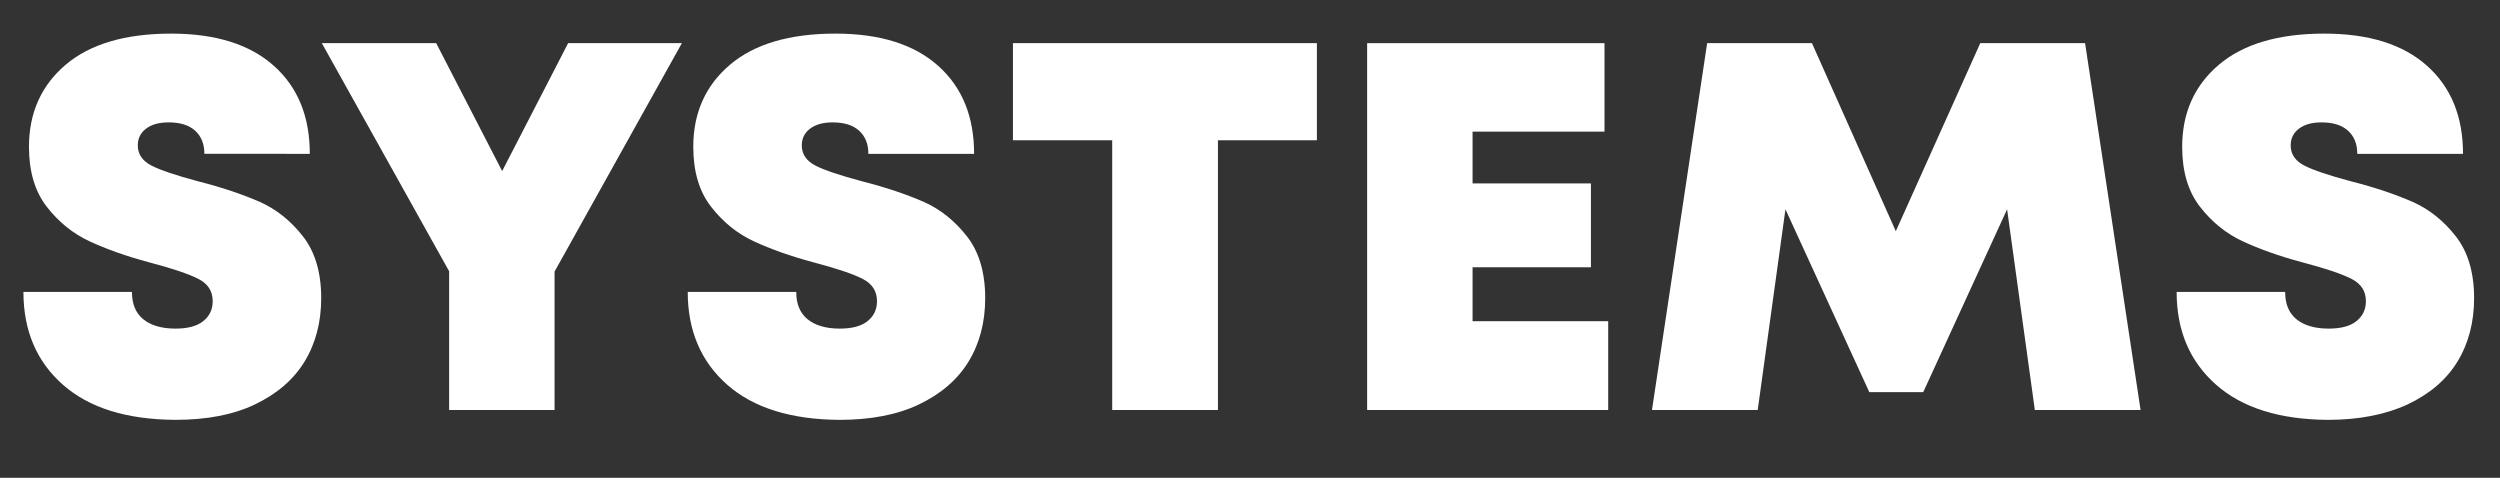
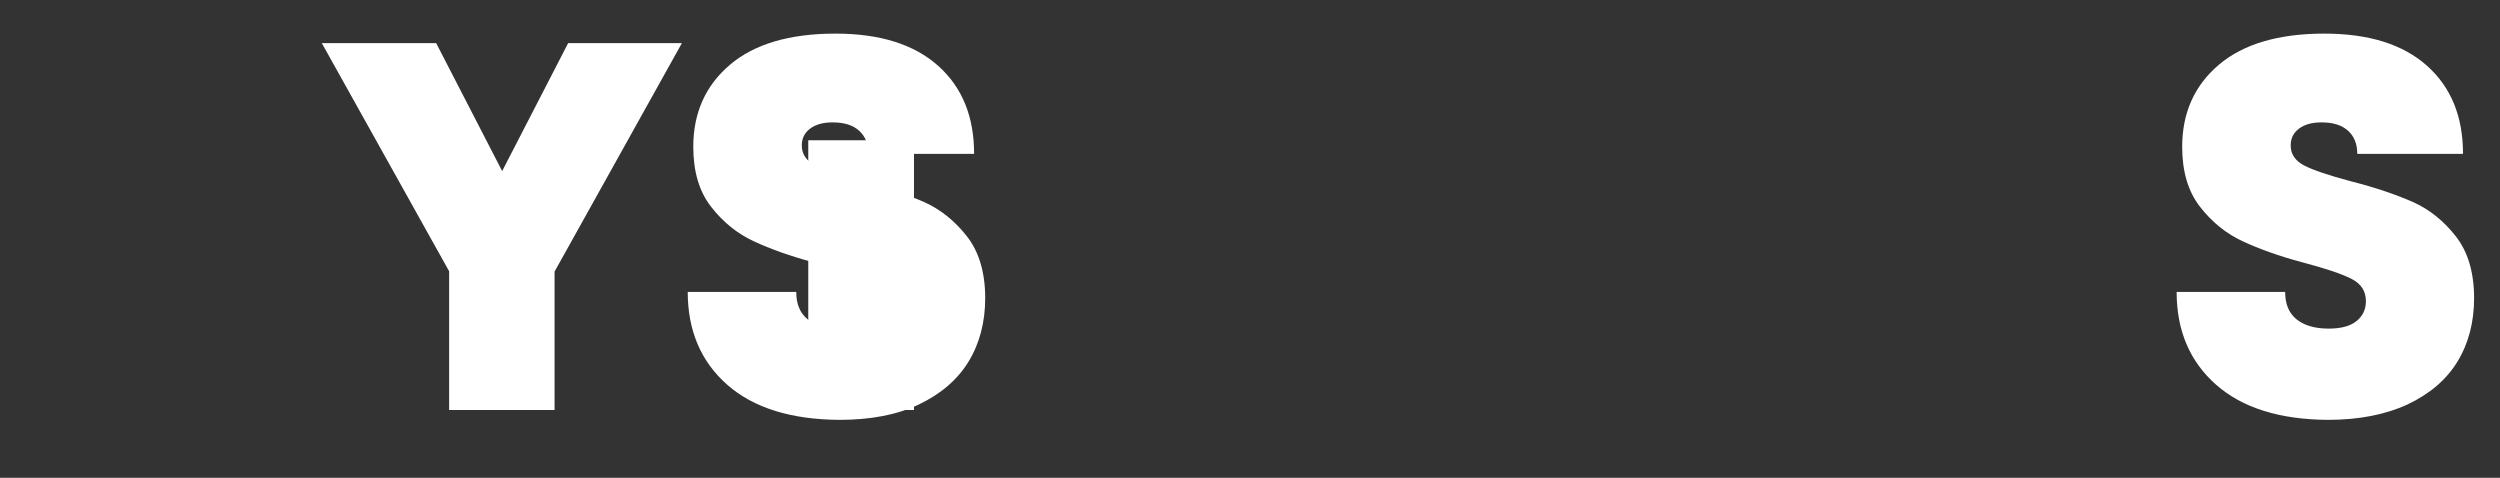
<svg xmlns="http://www.w3.org/2000/svg" version="1.1" id="Layer_1" x="0px" y="0px" viewBox="0 0 811 155" style="enable-background:new 0 0 811 155;" xml:space="preserve">
  <rect x="0" y="0" width="811" height="155" fill="#333333" stroke="none" />
  <style type="text/css"> .st0{fill:#FFFFFF;} </style>
  <g>
-     <path class="st0" d="M20.4,124.8c-8.5-7.5-12.8-17.5-12.8-30.1h35.2c0,3.9,1.2,6.8,3.6,8.8c2.4,2,5.9,3.1,10.5,3.1c4,0,7-0.8,9-2.4 c2-1.6,3.1-3.7,3.1-6.5c0-3.2-1.5-5.6-4.6-7.2c-3.1-1.6-8.4-3.4-16-5.4c-7.5-2-13.9-4.3-19.3-6.8c-5.4-2.5-10-6.2-13.9-11.2 c-3.9-5-5.8-11.5-5.8-19.5c0-11,4-19.9,11.9-26.6c7.9-6.7,19.3-10.1,34.2-10.1c14.5,0,25.6,3.5,33.4,10.5 c7.8,7,11.6,16.5,11.6,28.5H66.3c0-3.2-1-5.7-3-7.5c-2-1.8-4.8-2.7-8.6-2.7c-3.2,0-5.6,0.7-7.4,2.1c-1.8,1.4-2.6,3.2-2.6,5.4 c0,2.8,1.5,5,4.4,6.5c2.9,1.5,8,3.2,15.1,5.1c7.9,2,14.6,4.3,20.1,6.7c5.4,2.4,10.1,6.2,14,11.2c3.9,5,5.9,11.7,5.9,20 c0,7.8-1.8,14.7-5.4,20.6c-3.6,5.9-9,10.5-16.1,13.9s-15.8,5-25.8,5C41,136.1,28.9,132.3,20.4,124.8z" />
    <path class="st0" d="M145.7,88l-41.3-74h37.1l21.4,41.5L184.3,14h36.9l-41.3,74.1V133h-34.2V88z" />
    <path class="st0" d="M235.9,124.8c-8.5-7.5-12.8-17.5-12.8-30.1h35.2c0,3.9,1.2,6.8,3.6,8.8c2.4,2,5.9,3.1,10.5,3.1 c4,0,7-0.8,9-2.4c2-1.6,3.1-3.7,3.1-6.5c0-3.2-1.5-5.6-4.6-7.2c-3.1-1.6-8.4-3.4-16-5.4c-7.5-2-13.9-4.3-19.3-6.8 c-5.4-2.5-10-6.2-13.9-11.2c-3.9-5-5.8-11.5-5.8-19.5c0-11,4-19.9,11.9-26.6c7.9-6.7,19.3-10.1,34.2-10.1 c14.5,0,25.6,3.5,33.4,10.5c7.8,7,11.6,16.5,11.6,28.5h-34.3c0-3.2-1-5.7-3-7.5c-2-1.8-4.8-2.7-8.6-2.7c-3.2,0-5.6,0.7-7.4,2.1 c-1.8,1.4-2.6,3.2-2.6,5.4c0,2.8,1.5,5,4.4,6.5c2.9,1.5,8,3.2,15.1,5.1c7.9,2,14.6,4.3,20.1,6.7c5.4,2.4,10.1,6.2,14,11.2 c3.9,5,5.9,11.7,5.9,20c0,7.8-1.8,14.7-5.4,20.6c-3.6,5.9-9,10.5-16.1,13.9s-15.8,5-25.8,5C256.6,136.1,244.4,132.3,235.9,124.8z" />
-     <path class="st0" d="M360.7,45.5h-32.1V14h98.6v31.5h-32.1V133h-34.3V45.5z" />
-     <path class="st0" d="M443.5,14h77v28.7h-42.8v16.8h38.4v27.2h-38.4v17.5h44V133h-78.2V14z" />
-     <path class="st0" d="M553.8,14h34L615,75l27.4-61h34l18,119h-34.3l-9-65.1l-27.2,59.3h-17.5l-27.2-59.3l-9,65.1h-34.3L553.8,14z" />
+     <path class="st0" d="M360.7,45.5h-32.1V14v31.5h-32.1V133h-34.3V45.5z" />
    <path class="st0" d="M718.9,124.8c-8.5-7.5-12.8-17.5-12.8-30.1h35.2c0,3.9,1.2,6.8,3.6,8.8s5.9,3.1,10.5,3.1c4,0,7-0.8,9-2.4 c2-1.6,3.1-3.7,3.1-6.5c0-3.2-1.5-5.6-4.6-7.2c-3.1-1.6-8.4-3.4-16-5.4c-7.5-2-13.9-4.3-19.3-6.8c-5.4-2.5-10-6.2-13.9-11.2 c-3.9-5-5.8-11.5-5.8-19.5c0-11,4-19.9,11.9-26.6c7.9-6.7,19.3-10.1,34.2-10.1c14.5,0,25.6,3.5,33.4,10.5 c7.8,7,11.6,16.5,11.6,28.5h-34.3c0-3.2-1-5.7-3-7.5c-2-1.8-4.8-2.7-8.6-2.7c-3.2,0-5.6,0.7-7.4,2.1c-1.8,1.4-2.6,3.2-2.6,5.4 c0,2.8,1.5,5,4.4,6.5c2.9,1.5,8,3.2,15.1,5.1c7.9,2,14.6,4.3,20.1,6.7c5.4,2.4,10.1,6.2,14,11.2c3.9,5,5.9,11.7,5.9,20 c0,7.8-1.8,14.7-5.4,20.6c-3.6,5.9-9,10.5-16.2,13.9c-7.1,3.3-15.8,5-25.8,5C739.5,136.1,727.4,132.3,718.9,124.8z" />
  </g>
</svg>